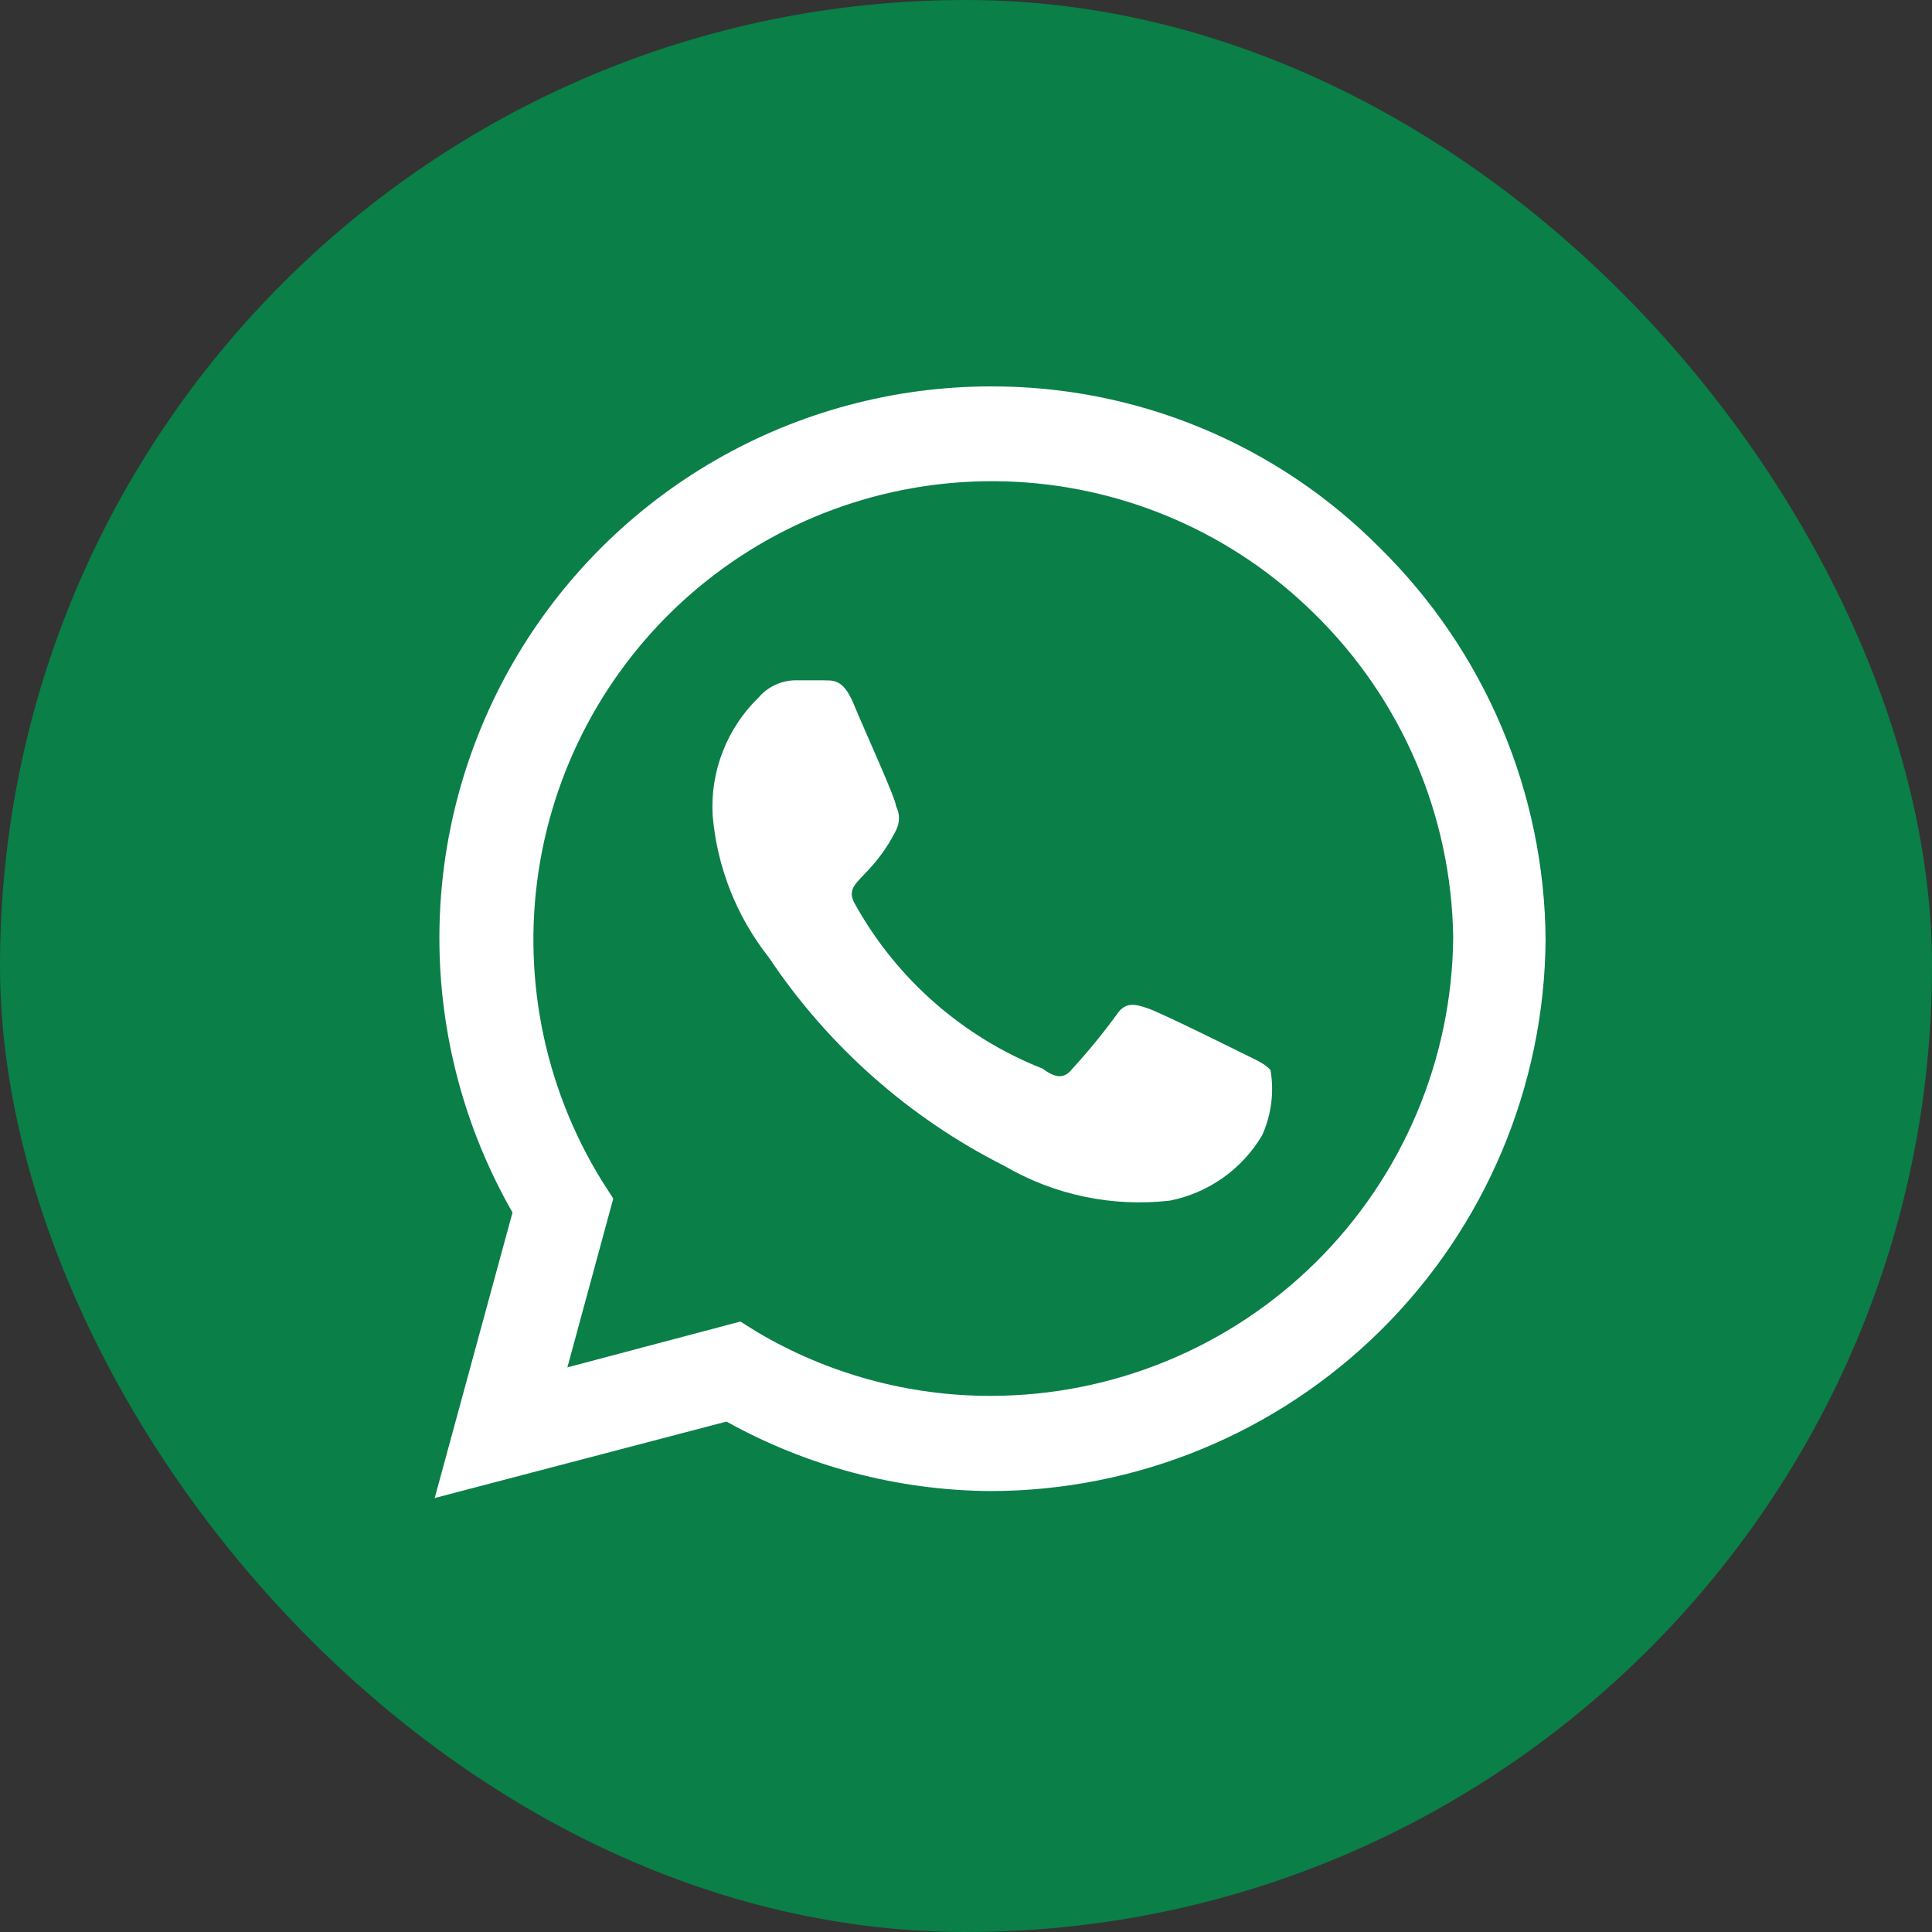
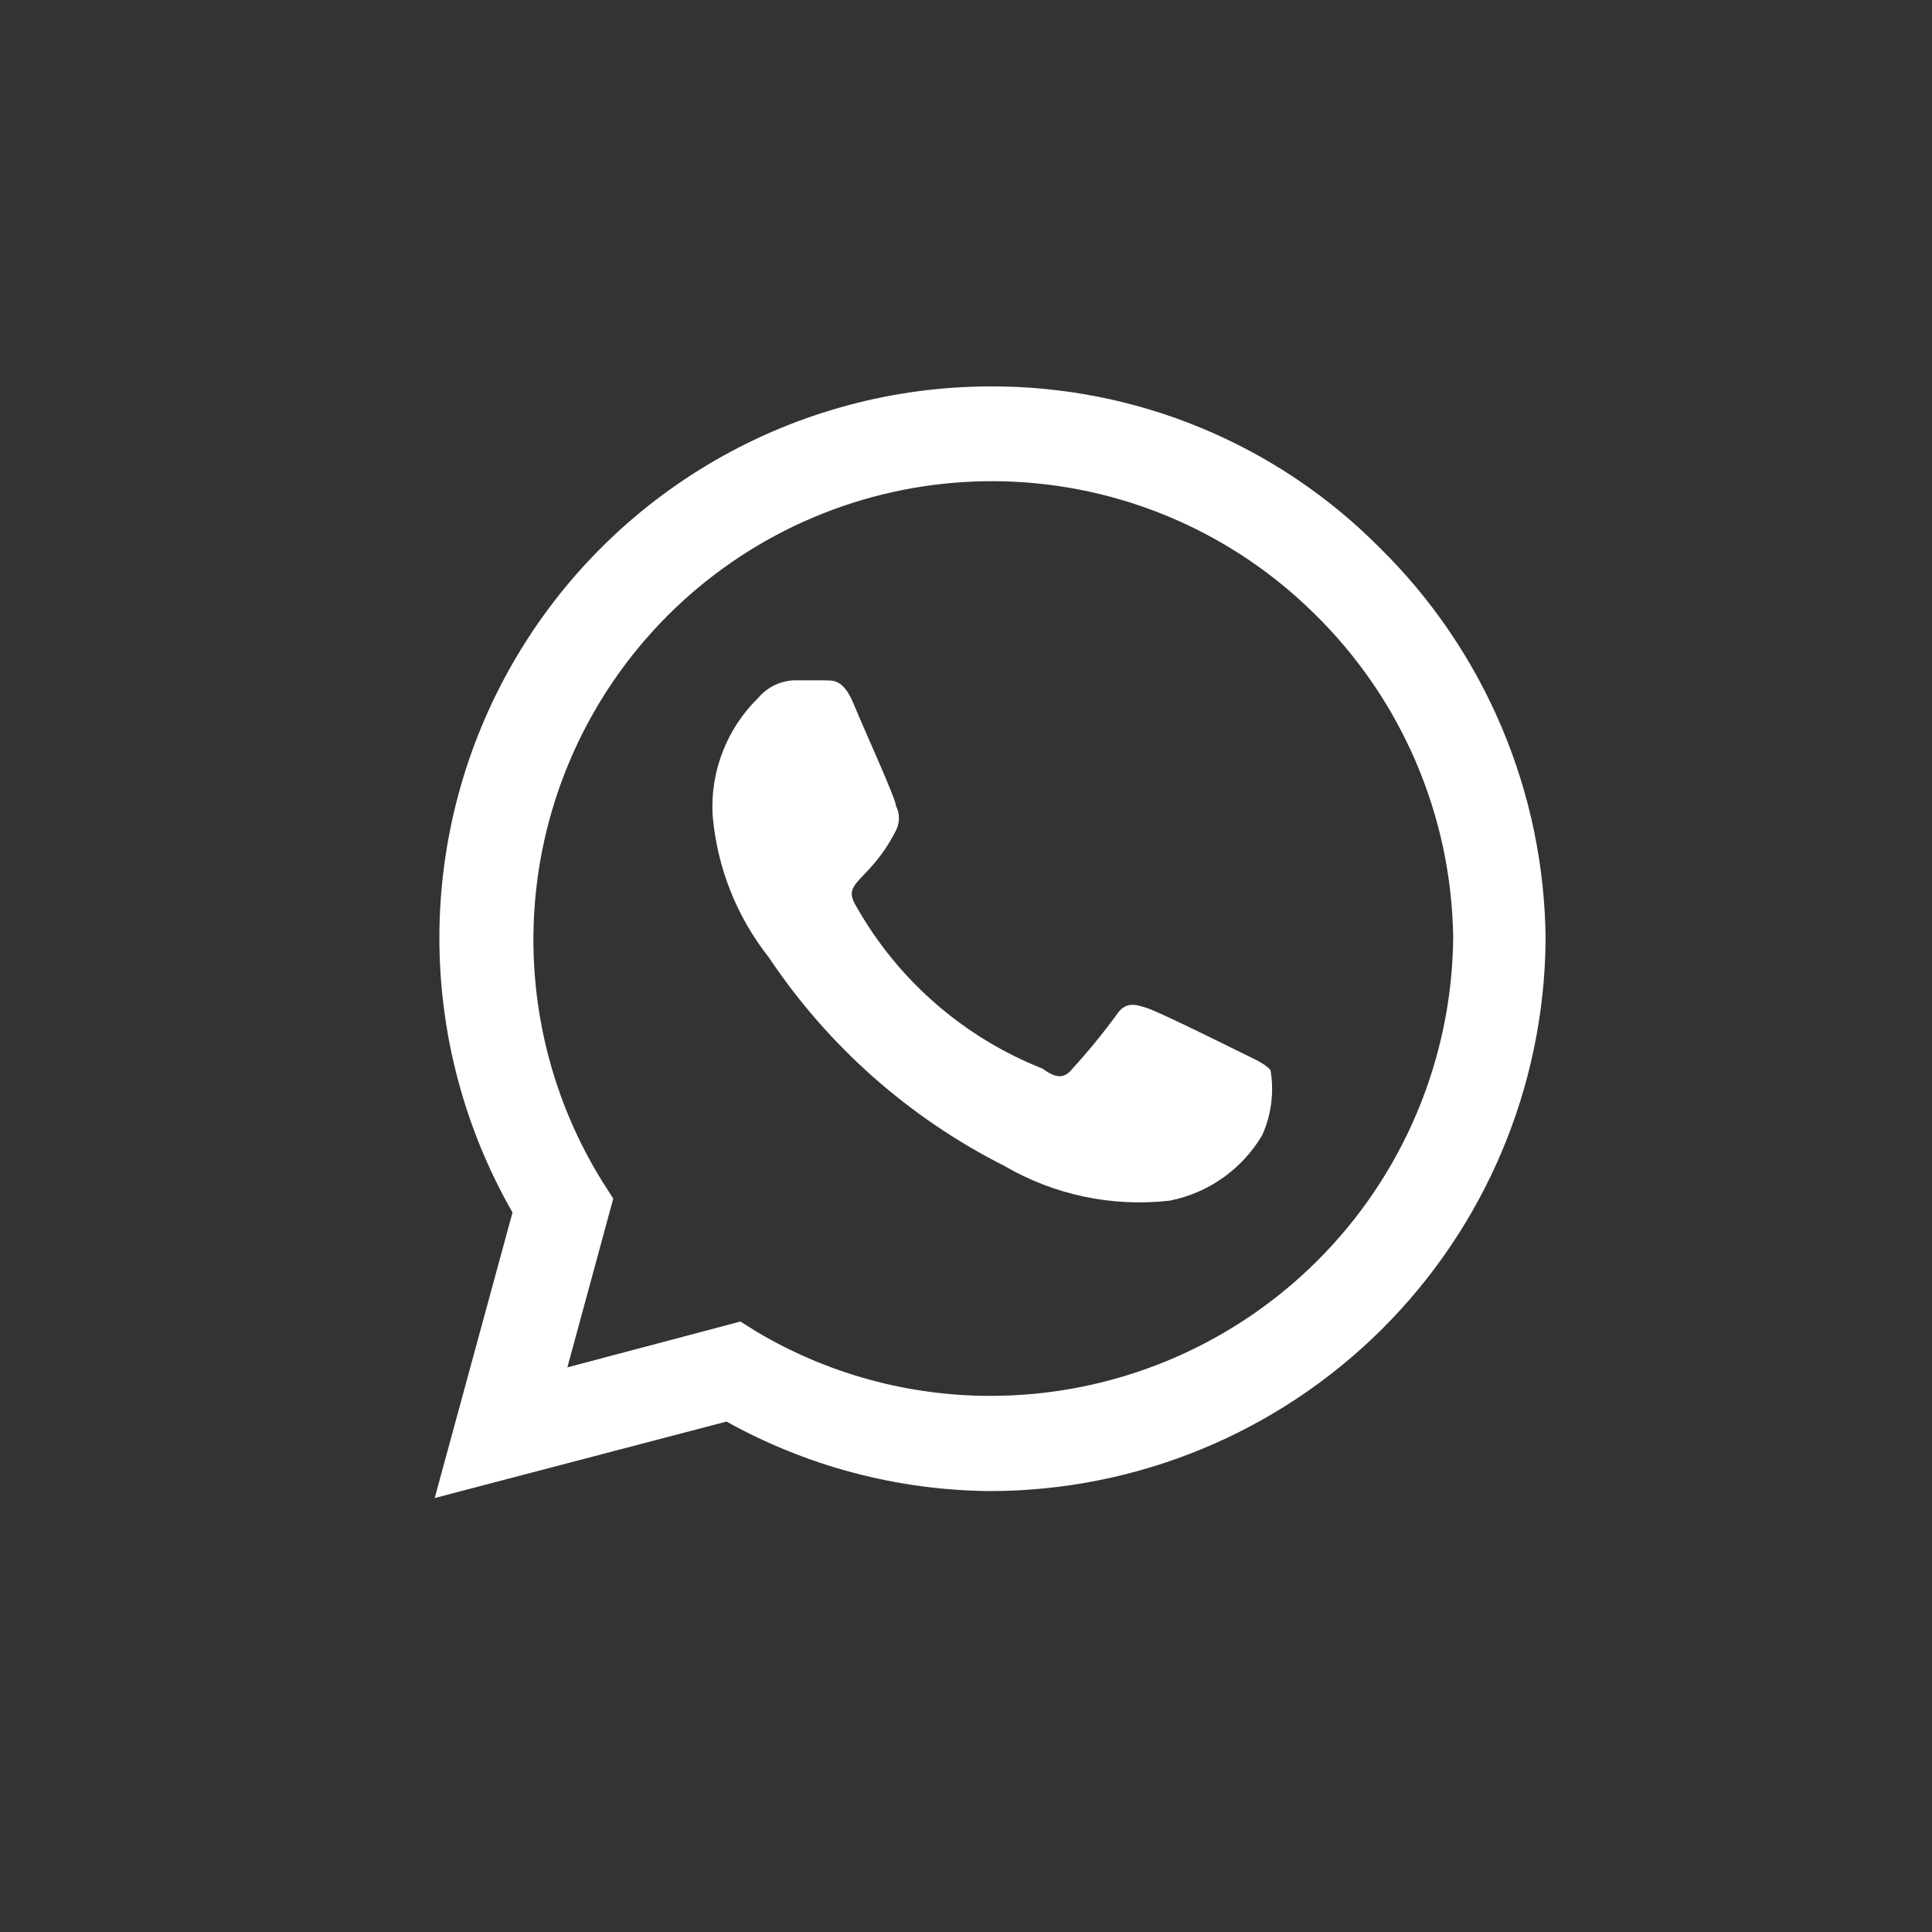
<svg xmlns="http://www.w3.org/2000/svg" width="40" height="40" viewBox="0 0 40 40" fill="none">
  <rect x="0" y="0" width="40" height="40" fill="#333333" stroke="none" />
-   <rect width="40" height="40" rx="20" fill="#0A7F47" />
  <path d="M28.562 11.337C27.508 10.275 26.253 9.433 24.87 8.86C23.487 8.287 22.004 7.995 20.507 8C18.506 8.002 16.541 8.53 14.808 9.53C13.075 10.531 11.635 11.969 10.633 13.701C9.631 15.433 9.101 17.398 9.097 19.399C9.094 21.4 9.616 23.367 10.611 25.103L9 31.015L15.041 29.432C16.709 30.36 18.584 30.855 20.493 30.871C23.527 30.871 26.439 29.672 28.594 27.536C30.749 25.4 31.973 22.499 32 19.464C31.99 17.95 31.681 16.453 31.091 15.058C30.501 13.663 29.642 12.399 28.562 11.337ZM20.507 28.9C18.807 28.901 17.137 28.444 15.674 27.577L15.329 27.361L11.747 28.31L12.697 24.815L12.466 24.455C11.243 22.48 10.786 20.124 11.183 17.835C11.58 15.545 12.803 13.481 14.62 12.032C16.437 10.584 18.722 9.852 21.042 9.976C23.363 10.1 25.557 11.07 27.21 12.704C29.017 14.47 30.051 16.88 30.087 19.407C30.064 21.932 29.045 24.347 27.251 26.125C25.457 27.903 23.033 28.9 20.507 28.9ZM25.7 21.794C25.412 21.651 24.017 20.96 23.758 20.874C23.499 20.788 23.298 20.73 23.111 21.018C22.829 21.403 22.527 21.773 22.204 22.125C22.046 22.326 21.874 22.341 21.586 22.125C19.946 21.477 18.579 20.283 17.717 18.745C17.415 18.241 18.004 18.27 18.551 17.192C18.591 17.114 18.612 17.027 18.612 16.94C18.612 16.852 18.591 16.766 18.551 16.688C18.551 16.544 17.904 15.134 17.674 14.574C17.443 14.013 17.213 14.099 17.026 14.085H16.465C16.32 14.087 16.177 14.12 16.045 14.182C15.914 14.244 15.797 14.333 15.703 14.444C15.38 14.758 15.129 15.137 14.965 15.557C14.801 15.976 14.729 16.425 14.754 16.875C14.844 17.951 15.249 18.977 15.919 19.824C17.145 21.659 18.824 23.145 20.795 24.139C21.828 24.742 23.029 24.994 24.218 24.858C24.614 24.78 24.989 24.619 25.319 24.386C25.648 24.153 25.925 23.853 26.131 23.506C26.322 23.083 26.383 22.612 26.304 22.154C26.174 22.01 25.988 21.938 25.7 21.794Z" fill="white" />
</svg>